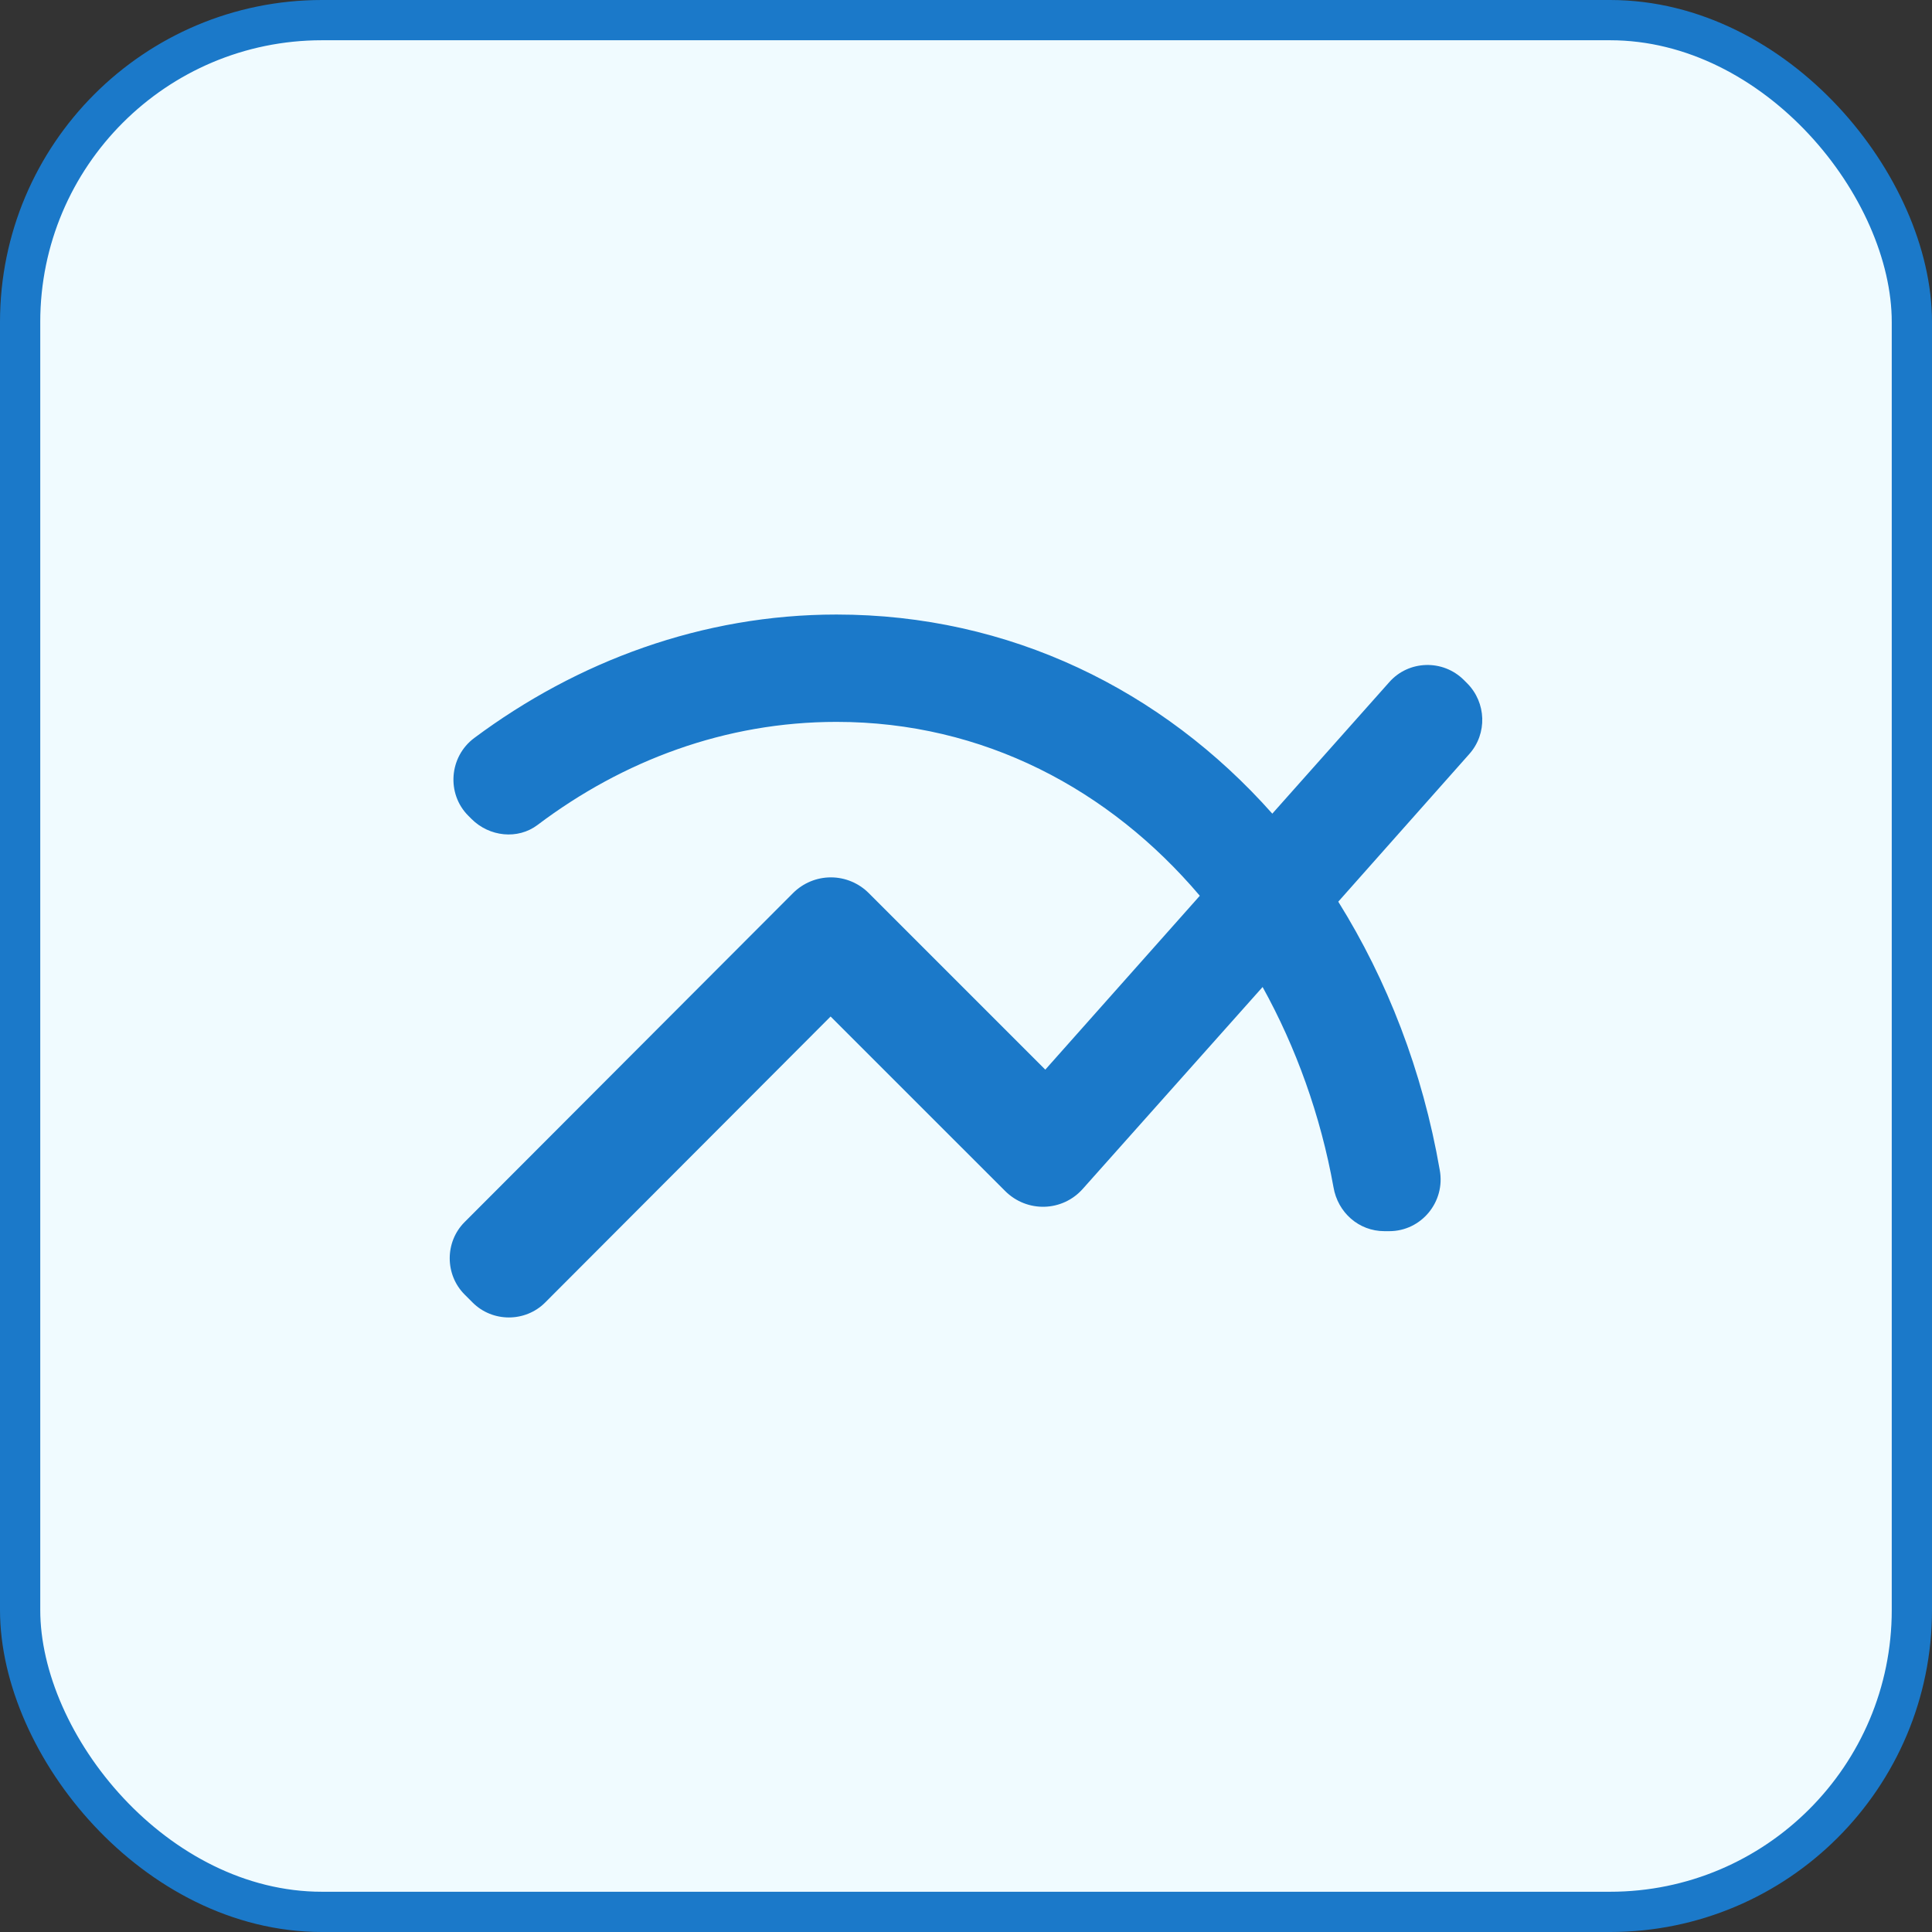
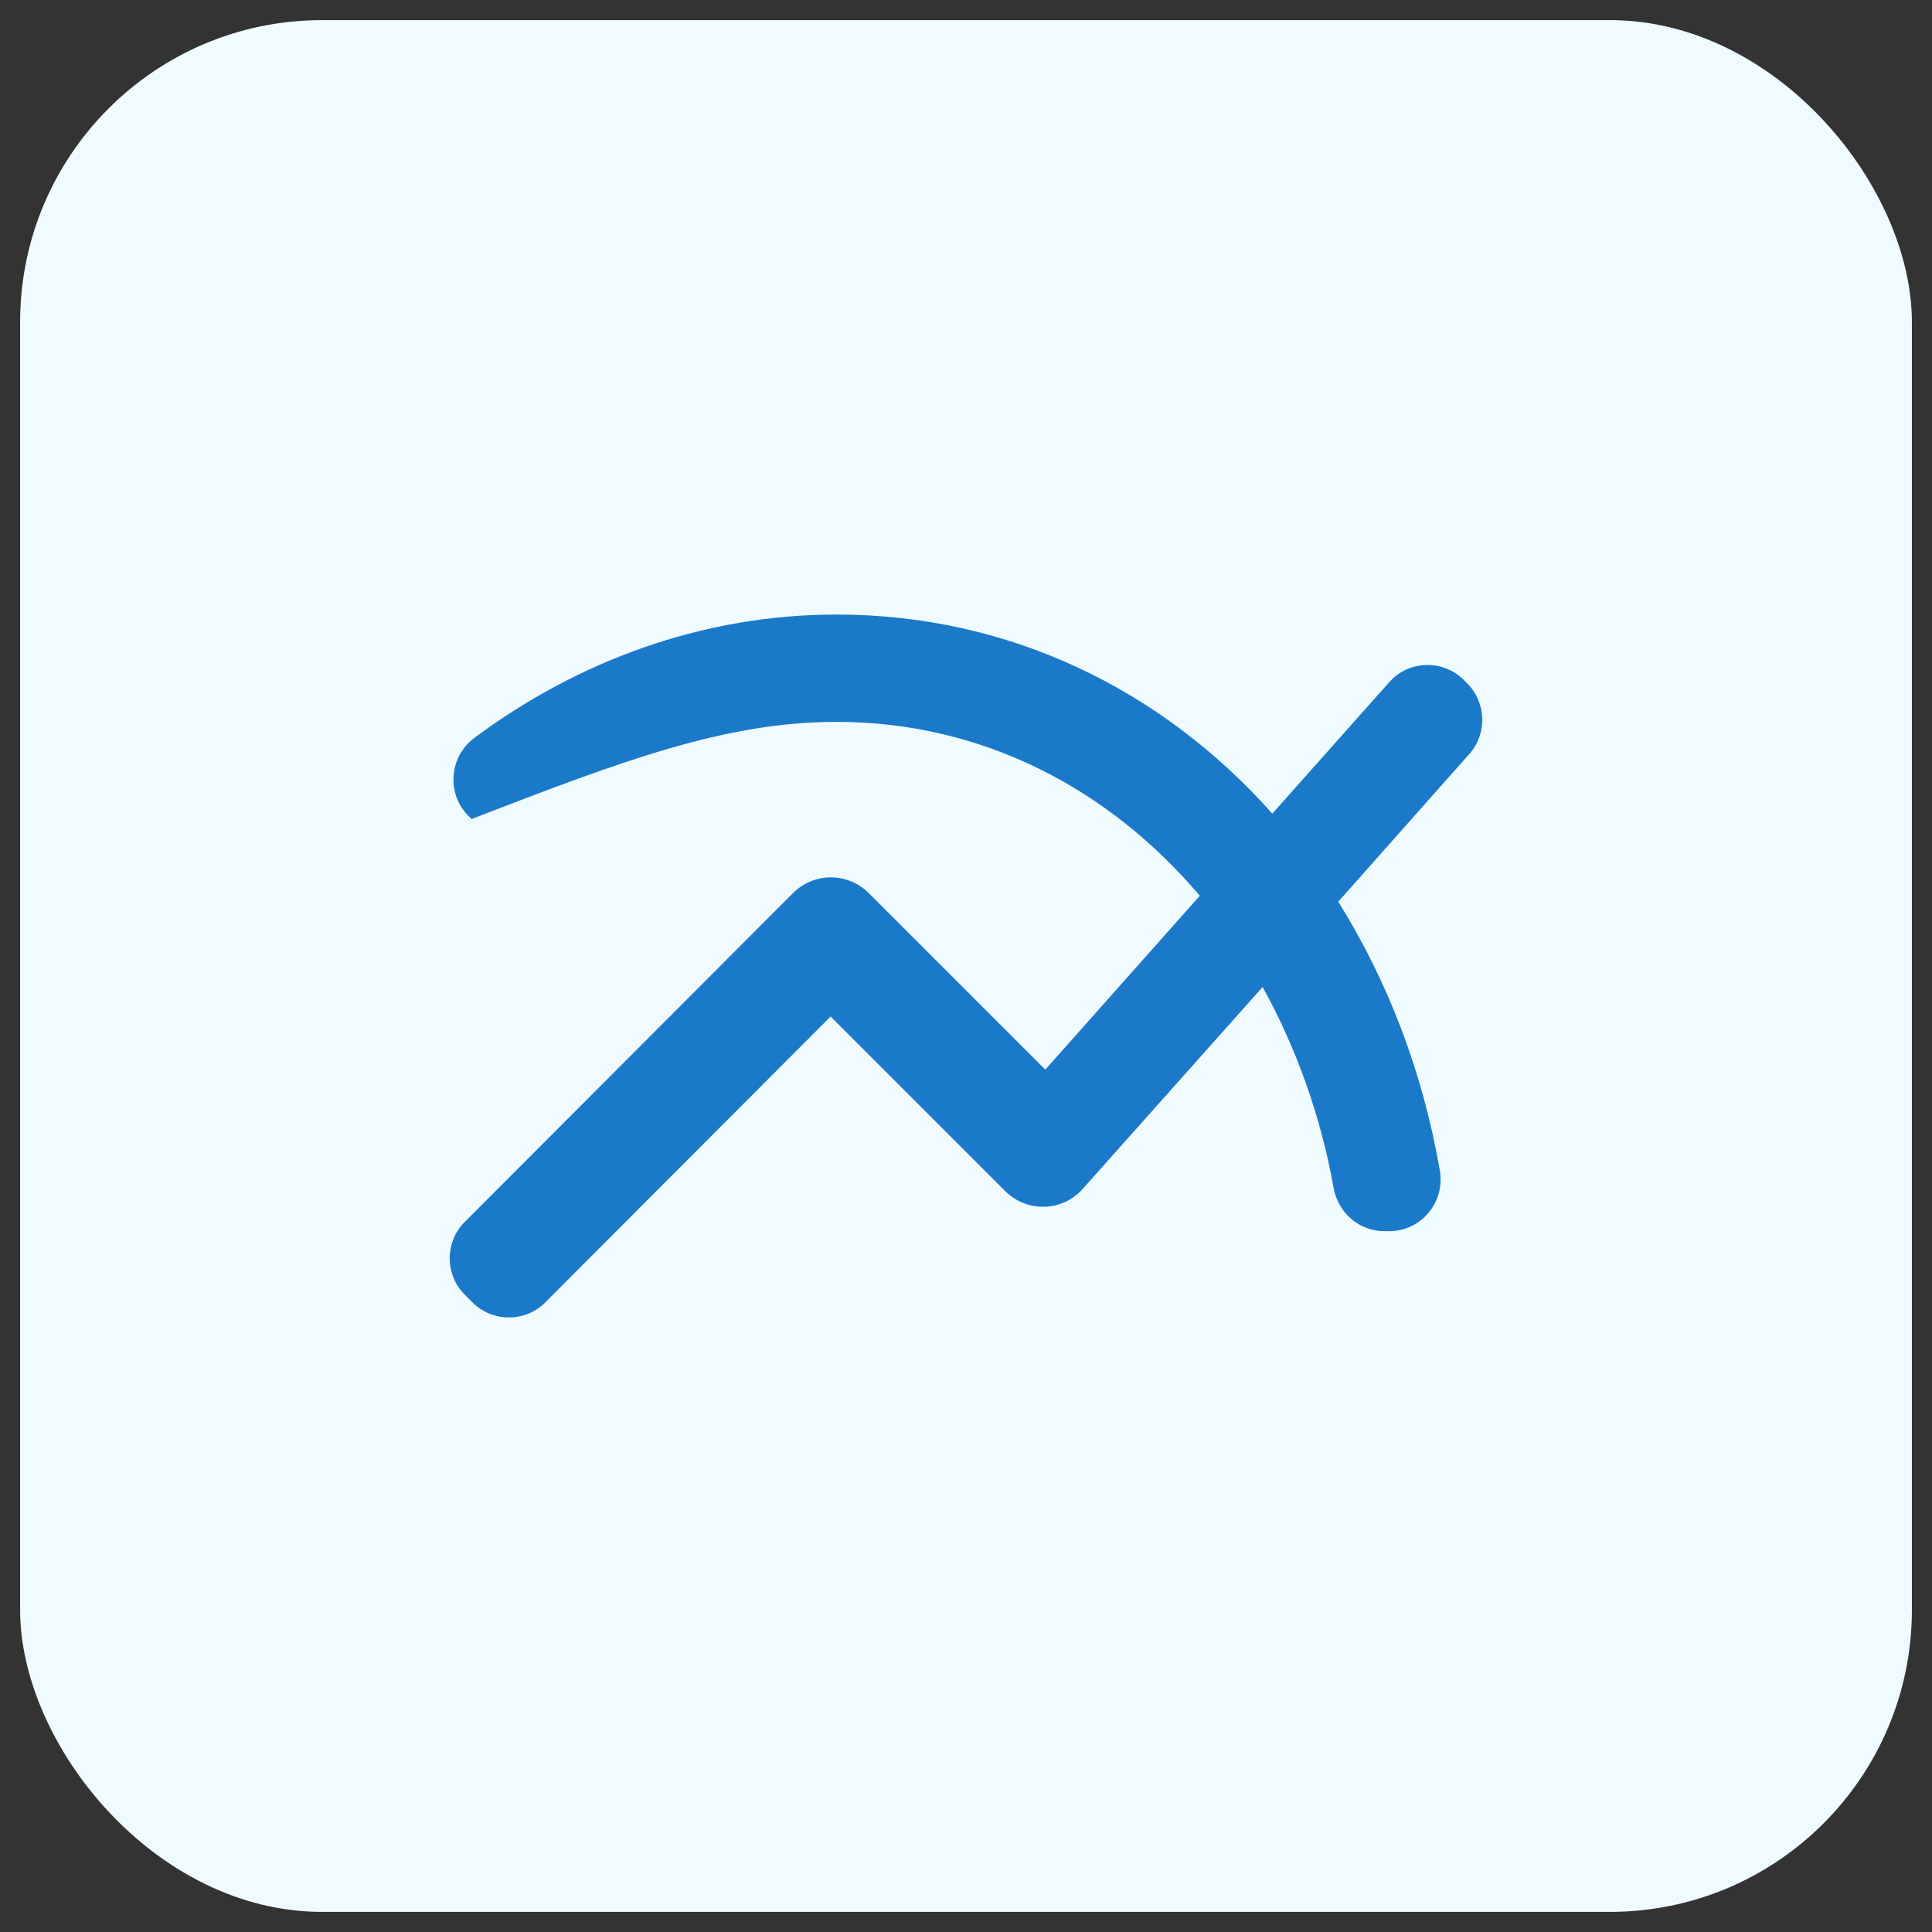
<svg xmlns="http://www.w3.org/2000/svg" width="48" height="48" viewBox="0 0 48 48" fill="none">
  <rect x="0" y="0" width="48" height="48" fill="#333333" stroke="none" />
  <rect x="0.5" y="0.5" width="47" height="47" rx="7.5" fill="#F0FBFF" />
-   <rect x="0.5" y="0.5" width="47" height="47" rx="7.5" stroke="#1B79C9" />
-   <path d="M36.45 16.975L36.37 16.895C35.849 16.375 34.996 16.402 34.516 16.948L31.61 20.215C28.876 17.135 25.076 15.268 20.783 15.268C17.45 15.268 14.343 16.428 11.783 18.335C11.156 18.802 11.089 19.722 11.636 20.268L11.716 20.348C12.156 20.788 12.863 20.868 13.356 20.495C15.476 18.895 18.023 17.935 20.783 17.935C24.436 17.935 27.57 19.615 29.809 22.255L25.97 26.575L21.583 22.188C21.334 21.939 20.995 21.798 20.643 21.798C20.29 21.798 19.952 21.939 19.703 22.188L11.543 30.362C11.05 30.855 11.05 31.668 11.543 32.162L11.743 32.362C12.236 32.855 13.05 32.855 13.543 32.362L20.636 25.255L24.97 29.588C25.516 30.135 26.396 30.108 26.903 29.535L31.369 24.522C32.196 26.015 32.809 27.708 33.13 29.495C33.236 30.122 33.756 30.588 34.396 30.588H34.516C35.316 30.588 35.916 29.855 35.77 29.068C35.343 26.602 34.463 24.348 33.249 22.402L36.503 18.735C36.956 18.228 36.929 17.455 36.45 16.975Z" fill="#1B79C9" />
+   <path d="M36.45 16.975L36.37 16.895C35.849 16.375 34.996 16.402 34.516 16.948L31.61 20.215C28.876 17.135 25.076 15.268 20.783 15.268C17.45 15.268 14.343 16.428 11.783 18.335C11.156 18.802 11.089 19.722 11.636 20.268L11.716 20.348C15.476 18.895 18.023 17.935 20.783 17.935C24.436 17.935 27.57 19.615 29.809 22.255L25.97 26.575L21.583 22.188C21.334 21.939 20.995 21.798 20.643 21.798C20.29 21.798 19.952 21.939 19.703 22.188L11.543 30.362C11.05 30.855 11.05 31.668 11.543 32.162L11.743 32.362C12.236 32.855 13.05 32.855 13.543 32.362L20.636 25.255L24.97 29.588C25.516 30.135 26.396 30.108 26.903 29.535L31.369 24.522C32.196 26.015 32.809 27.708 33.13 29.495C33.236 30.122 33.756 30.588 34.396 30.588H34.516C35.316 30.588 35.916 29.855 35.77 29.068C35.343 26.602 34.463 24.348 33.249 22.402L36.503 18.735C36.956 18.228 36.929 17.455 36.45 16.975Z" fill="#1B79C9" />
</svg>